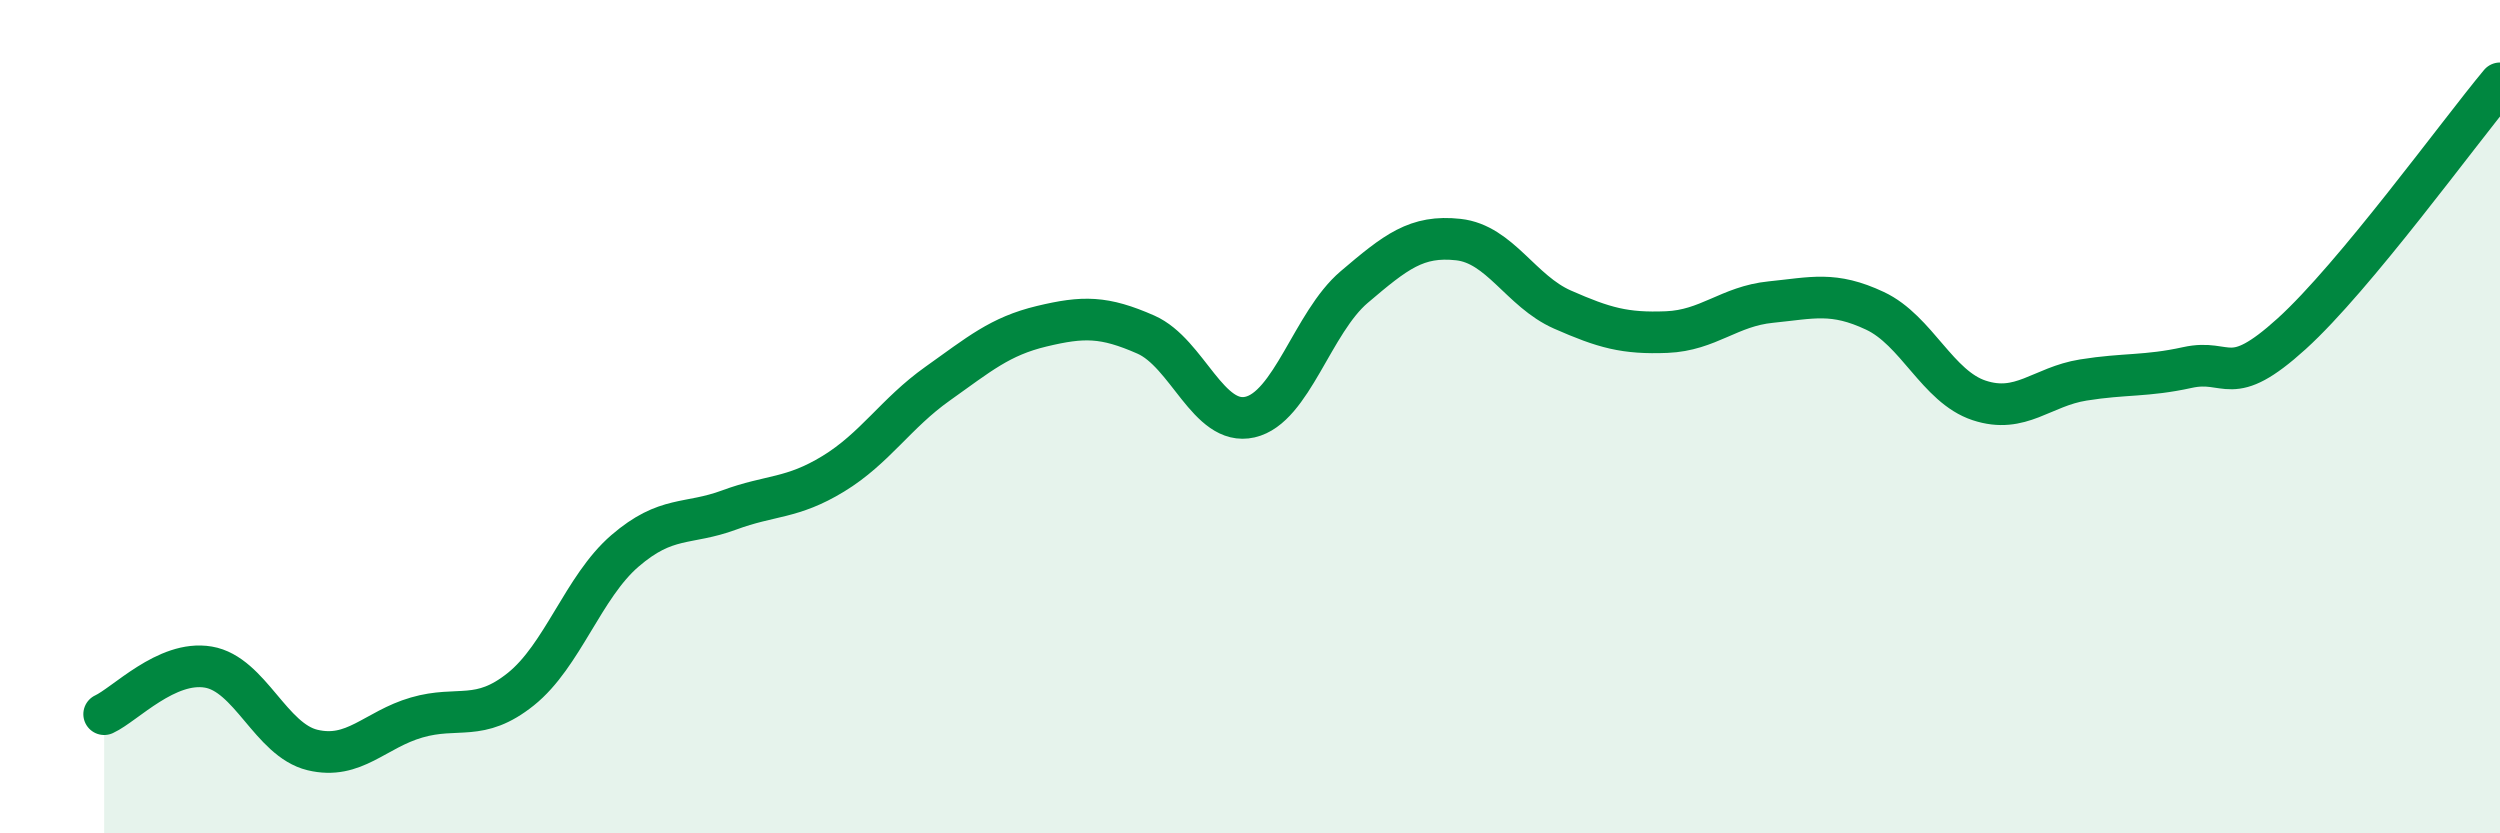
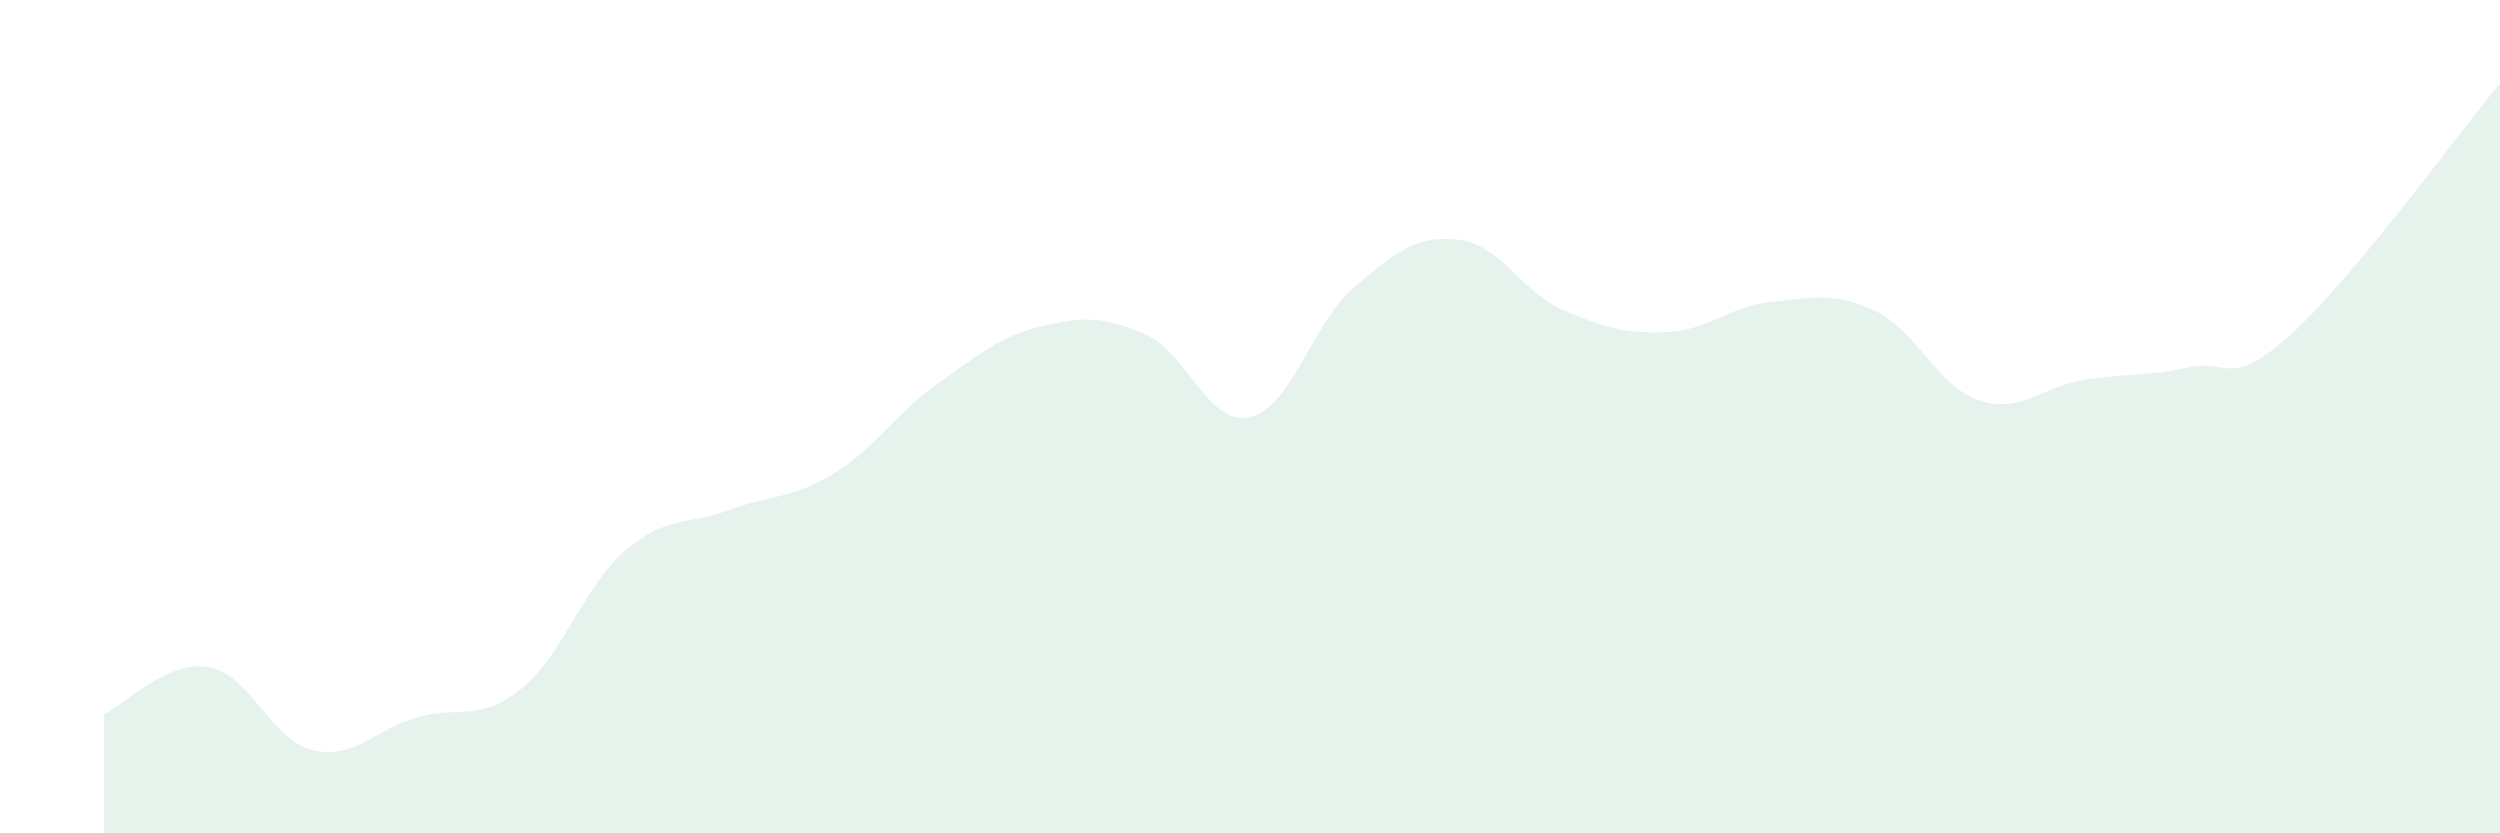
<svg xmlns="http://www.w3.org/2000/svg" width="60" height="20" viewBox="0 0 60 20">
  <path d="M 2.5,17.14 C 3,16.91 4,15.84 5,16.01 C 6,16.18 6.5,17.76 7.5,18 C 8.5,18.24 9,17.51 10,17.22 C 11,16.93 11.5,17.34 12.5,16.54 C 13.5,15.74 14,14.08 15,13.22 C 16,12.36 16.5,12.61 17.5,12.24 C 18.5,11.87 19,11.98 20,11.37 C 21,10.76 21.5,9.92 22.5,9.21 C 23.5,8.5 24,8.07 25,7.83 C 26,7.59 26.5,7.59 27.5,8.03 C 28.5,8.47 29,10.24 30,10.01 C 31,9.78 31.5,7.74 32.5,6.89 C 33.5,6.04 34,5.64 35,5.75 C 36,5.86 36.5,6.99 37.5,7.43 C 38.5,7.87 39,8.01 40,7.97 C 41,7.93 41.5,7.35 42.5,7.25 C 43.5,7.15 44,6.99 45,7.46 C 46,7.93 46.5,9.28 47.5,9.61 C 48.5,9.94 49,9.28 50,9.12 C 51,8.96 51.5,9.04 52.5,8.82 C 53.5,8.6 53.5,9.37 55,8.01 C 56.5,6.65 59,3.2 60,2L60 20L2.5 20Z" fill="#008740" opacity="0.1" stroke-linecap="round" stroke-linejoin="round" />
-   <path d="M 2.5,17.14 C 3,16.91 4,15.84 5,16.01 C 6,16.18 6.5,17.76 7.5,18 C 8.5,18.24 9,17.51 10,17.22 C 11,16.93 11.5,17.34 12.5,16.54 C 13.5,15.74 14,14.08 15,13.22 C 16,12.36 16.5,12.61 17.5,12.24 C 18.5,11.87 19,11.98 20,11.37 C 21,10.76 21.5,9.92 22.5,9.21 C 23.5,8.5 24,8.07 25,7.83 C 26,7.59 26.5,7.59 27.5,8.03 C 28.5,8.47 29,10.24 30,10.01 C 31,9.78 31.5,7.74 32.5,6.89 C 33.5,6.04 34,5.64 35,5.75 C 36,5.86 36.5,6.99 37.5,7.43 C 38.5,7.87 39,8.01 40,7.97 C 41,7.93 41.5,7.35 42.5,7.25 C 43.5,7.15 44,6.99 45,7.46 C 46,7.93 46.5,9.28 47.5,9.61 C 48.5,9.94 49,9.28 50,9.12 C 51,8.96 51.5,9.04 52.5,8.82 C 53.5,8.6 53.5,9.37 55,8.01 C 56.5,6.65 59,3.2 60,2" stroke="#008740" stroke-width="1" fill="none" stroke-linecap="round" stroke-linejoin="round" />
</svg>